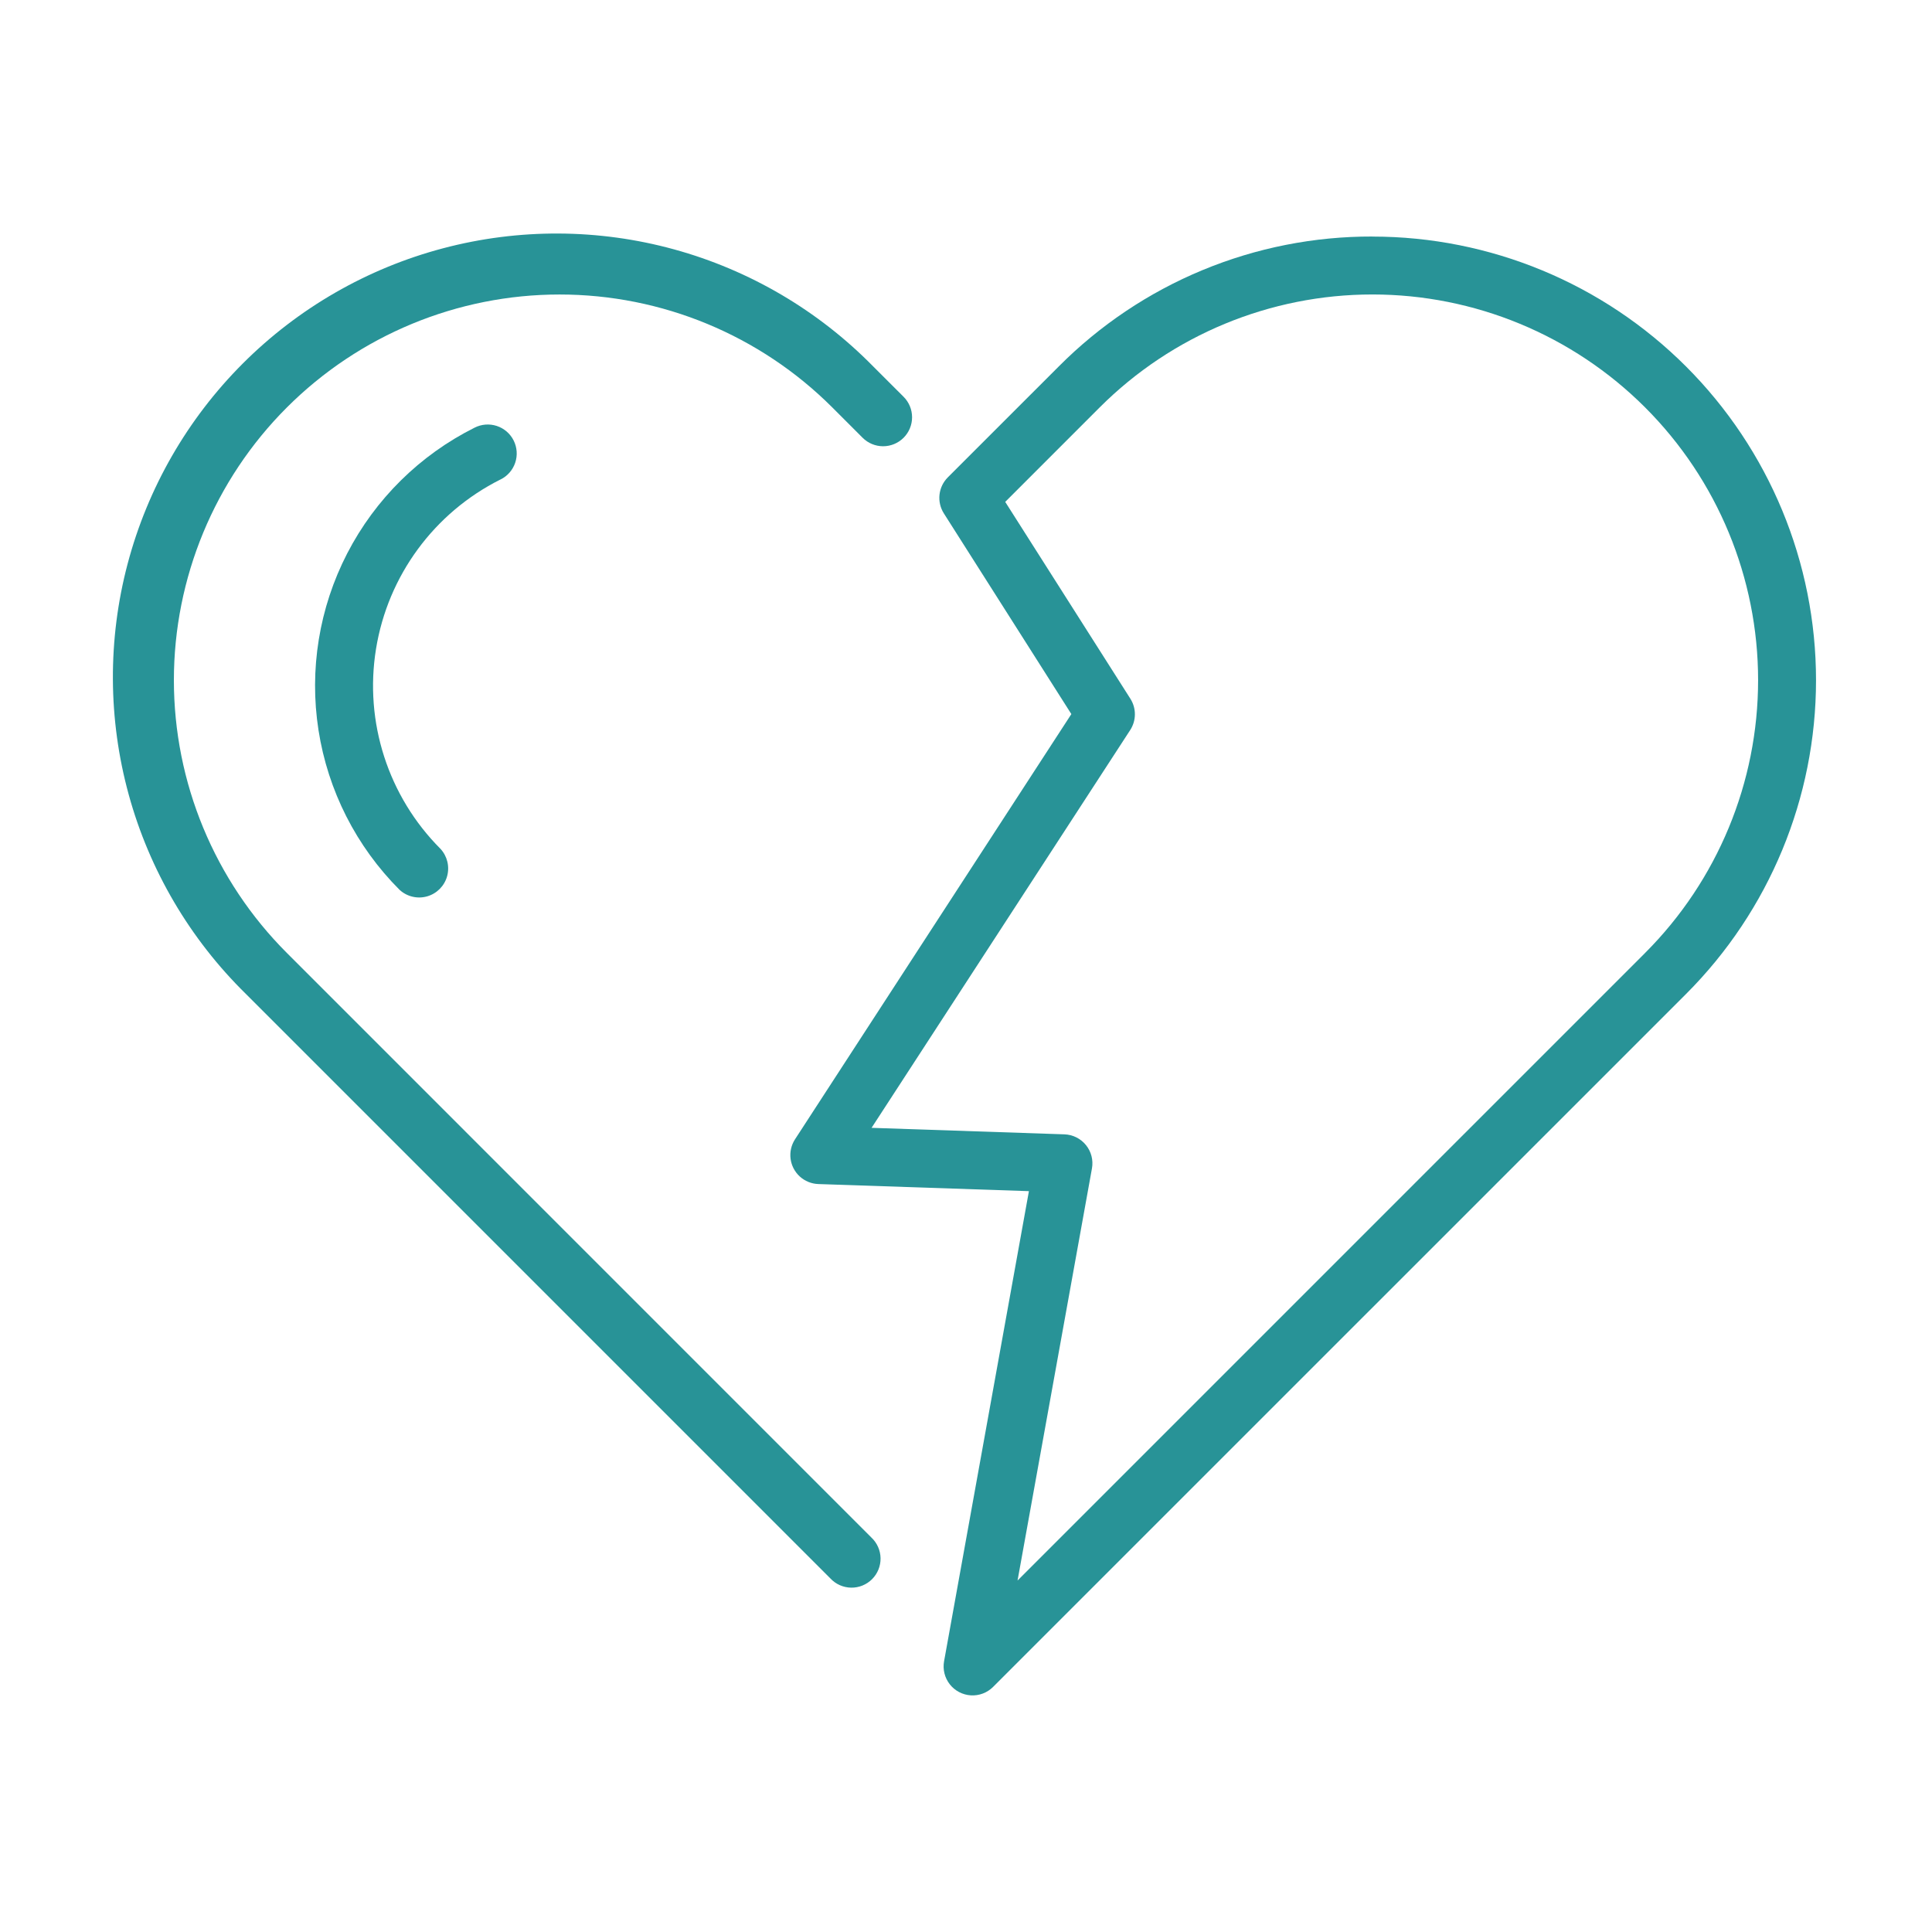
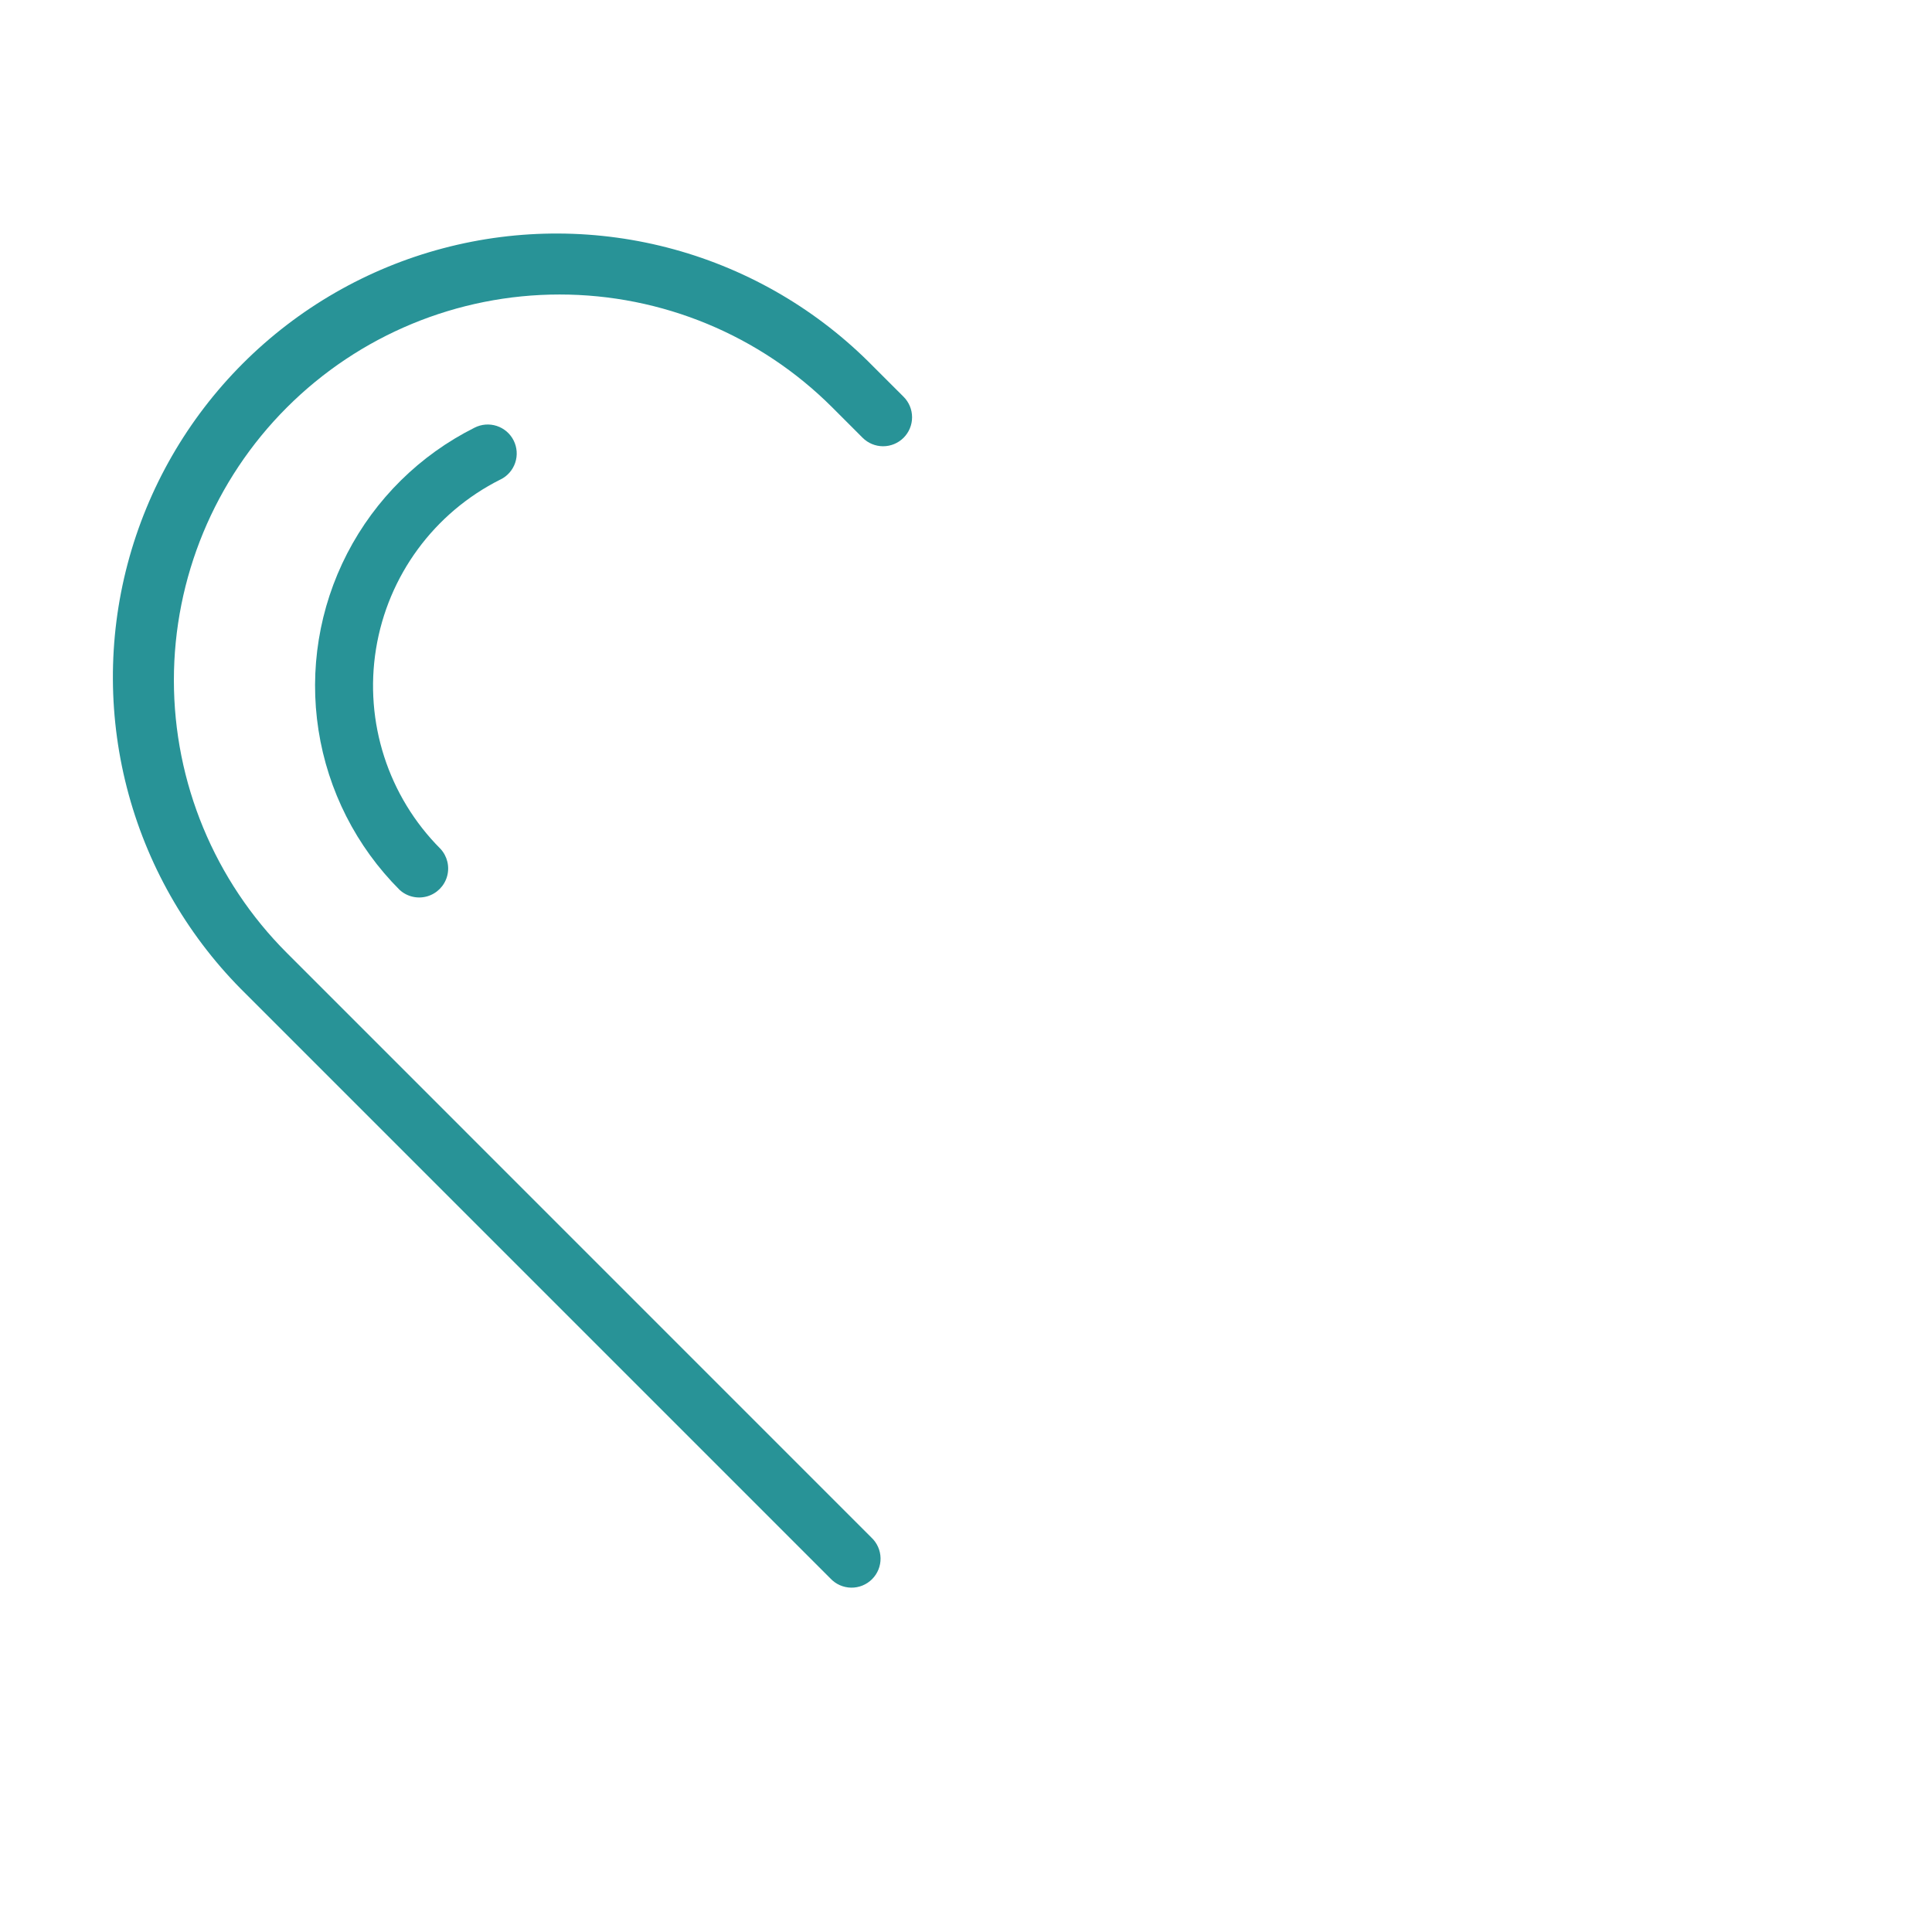
<svg xmlns="http://www.w3.org/2000/svg" width="1200pt" height="1200pt" version="1.1" viewBox="0 0 1200 1200">
  <path d="m515.77 980.4c3.328 3.574 7.969 5.637 12.852 5.723 4.883 0.082 9.594-1.82 13.043-5.277 3.453-3.453 5.352-8.164 5.266-13.047-0.09-4.883-2.16-9.52-5.734-12.848l-363.02-363.06c-44.93-44.926-70.168-105.86-70.172-169.4 0-63.539 25.238-124.47 70.168-169.4 44.926-44.93 105.86-70.172 169.4-70.172 63.539 0 124.47 25.238 169.4 70.164l18.805 18.816c3.375 3.379 7.953 5.277 12.727 5.277 4.773 0 9.352-1.895 12.73-5.269 3.375-3.375 5.273-7.953 5.273-12.727 0.004-4.777-1.895-9.355-5.269-12.73l-18.84-18.816c-34.082-34.746-76.762-59.84-123.7-72.738-46.934-12.895-96.441-13.129-143.5-0.68-47.051 12.445-89.969 37.137-124.38 71.555-34.414 34.418-59.098 77.336-71.543 124.39-12.445 47.051-12.203 96.562 0.695 143.49 12.898 46.934 38 89.609 72.746 123.69z" fill="#289397" />
  <path d="m310.87 297.83c4.309-2.113 7.594-5.859 9.129-10.406 1.535-4.543 1.191-9.516-0.957-13.809-2.144-4.289-5.918-7.547-10.473-9.047-4.559-1.496-9.527-1.113-13.801 1.066-33.992 16.996-61.703 44.359-79.129 78.137-17.422 33.773-23.66 72.215-17.812 109.77 5.852 37.551 23.484 72.273 50.355 99.148 4.606 4.231 11.074 5.769 17.09 4.066 6.019-1.707 10.719-6.414 12.414-12.434 1.699-6.019 0.152-12.484-4.086-17.086-32.52-32.57-47.414-78.777-40.047-124.21 7.367-45.434 36.102-84.562 77.246-105.19z" fill="#289397" />
-   <path d="m852.43 146.91c-36.199-0.094-72.059 6.992-105.5 20.848-33.441 13.852-63.805 34.203-89.332 59.867l-68.883 68.867c-2.894 2.894-4.715 6.688-5.168 10.754-0.449 4.07 0.504 8.172 2.695 11.625l79.199 124.66-171.64 264.11c-2.324 3.582-3.301 7.871-2.758 12.105 0.547 4.234 2.582 8.137 5.738 11.012 3.16 2.871 7.234 4.527 11.504 4.676l130.8 4.414-52.707 292.03c-0.902 5.059 0.398 10.262 3.574 14.301 3.176 4.039 7.93 6.527 13.059 6.836 5.129 0.312 10.148-1.586 13.789-5.211l430.48-430.46c51.664-51.68 80.691-121.77 80.688-194.84-0.004-73.074-29.031-143.16-80.703-194.84-51.672-51.676-121.75-80.711-194.83-80.719zm169.39 444.97-389.8 389.81 46.211-255.95c0.93-5.141-0.426-10.434-3.711-14.5s-8.176-6.504-13.398-6.68l-119.77-4.043 160.64-247.07c1.879-2.894 2.891-6.269 2.906-9.719s-0.957-6.836-2.809-9.746l-77.727-122.25 58.656-58.668c44.93-44.926 105.86-70.164 169.4-70.164 63.539 0 124.47 25.242 169.4 70.172 44.93 44.93 70.168 105.86 70.168 169.4-0.004 63.539-25.242 124.47-70.172 169.4z" fill="#289397" />
</svg>